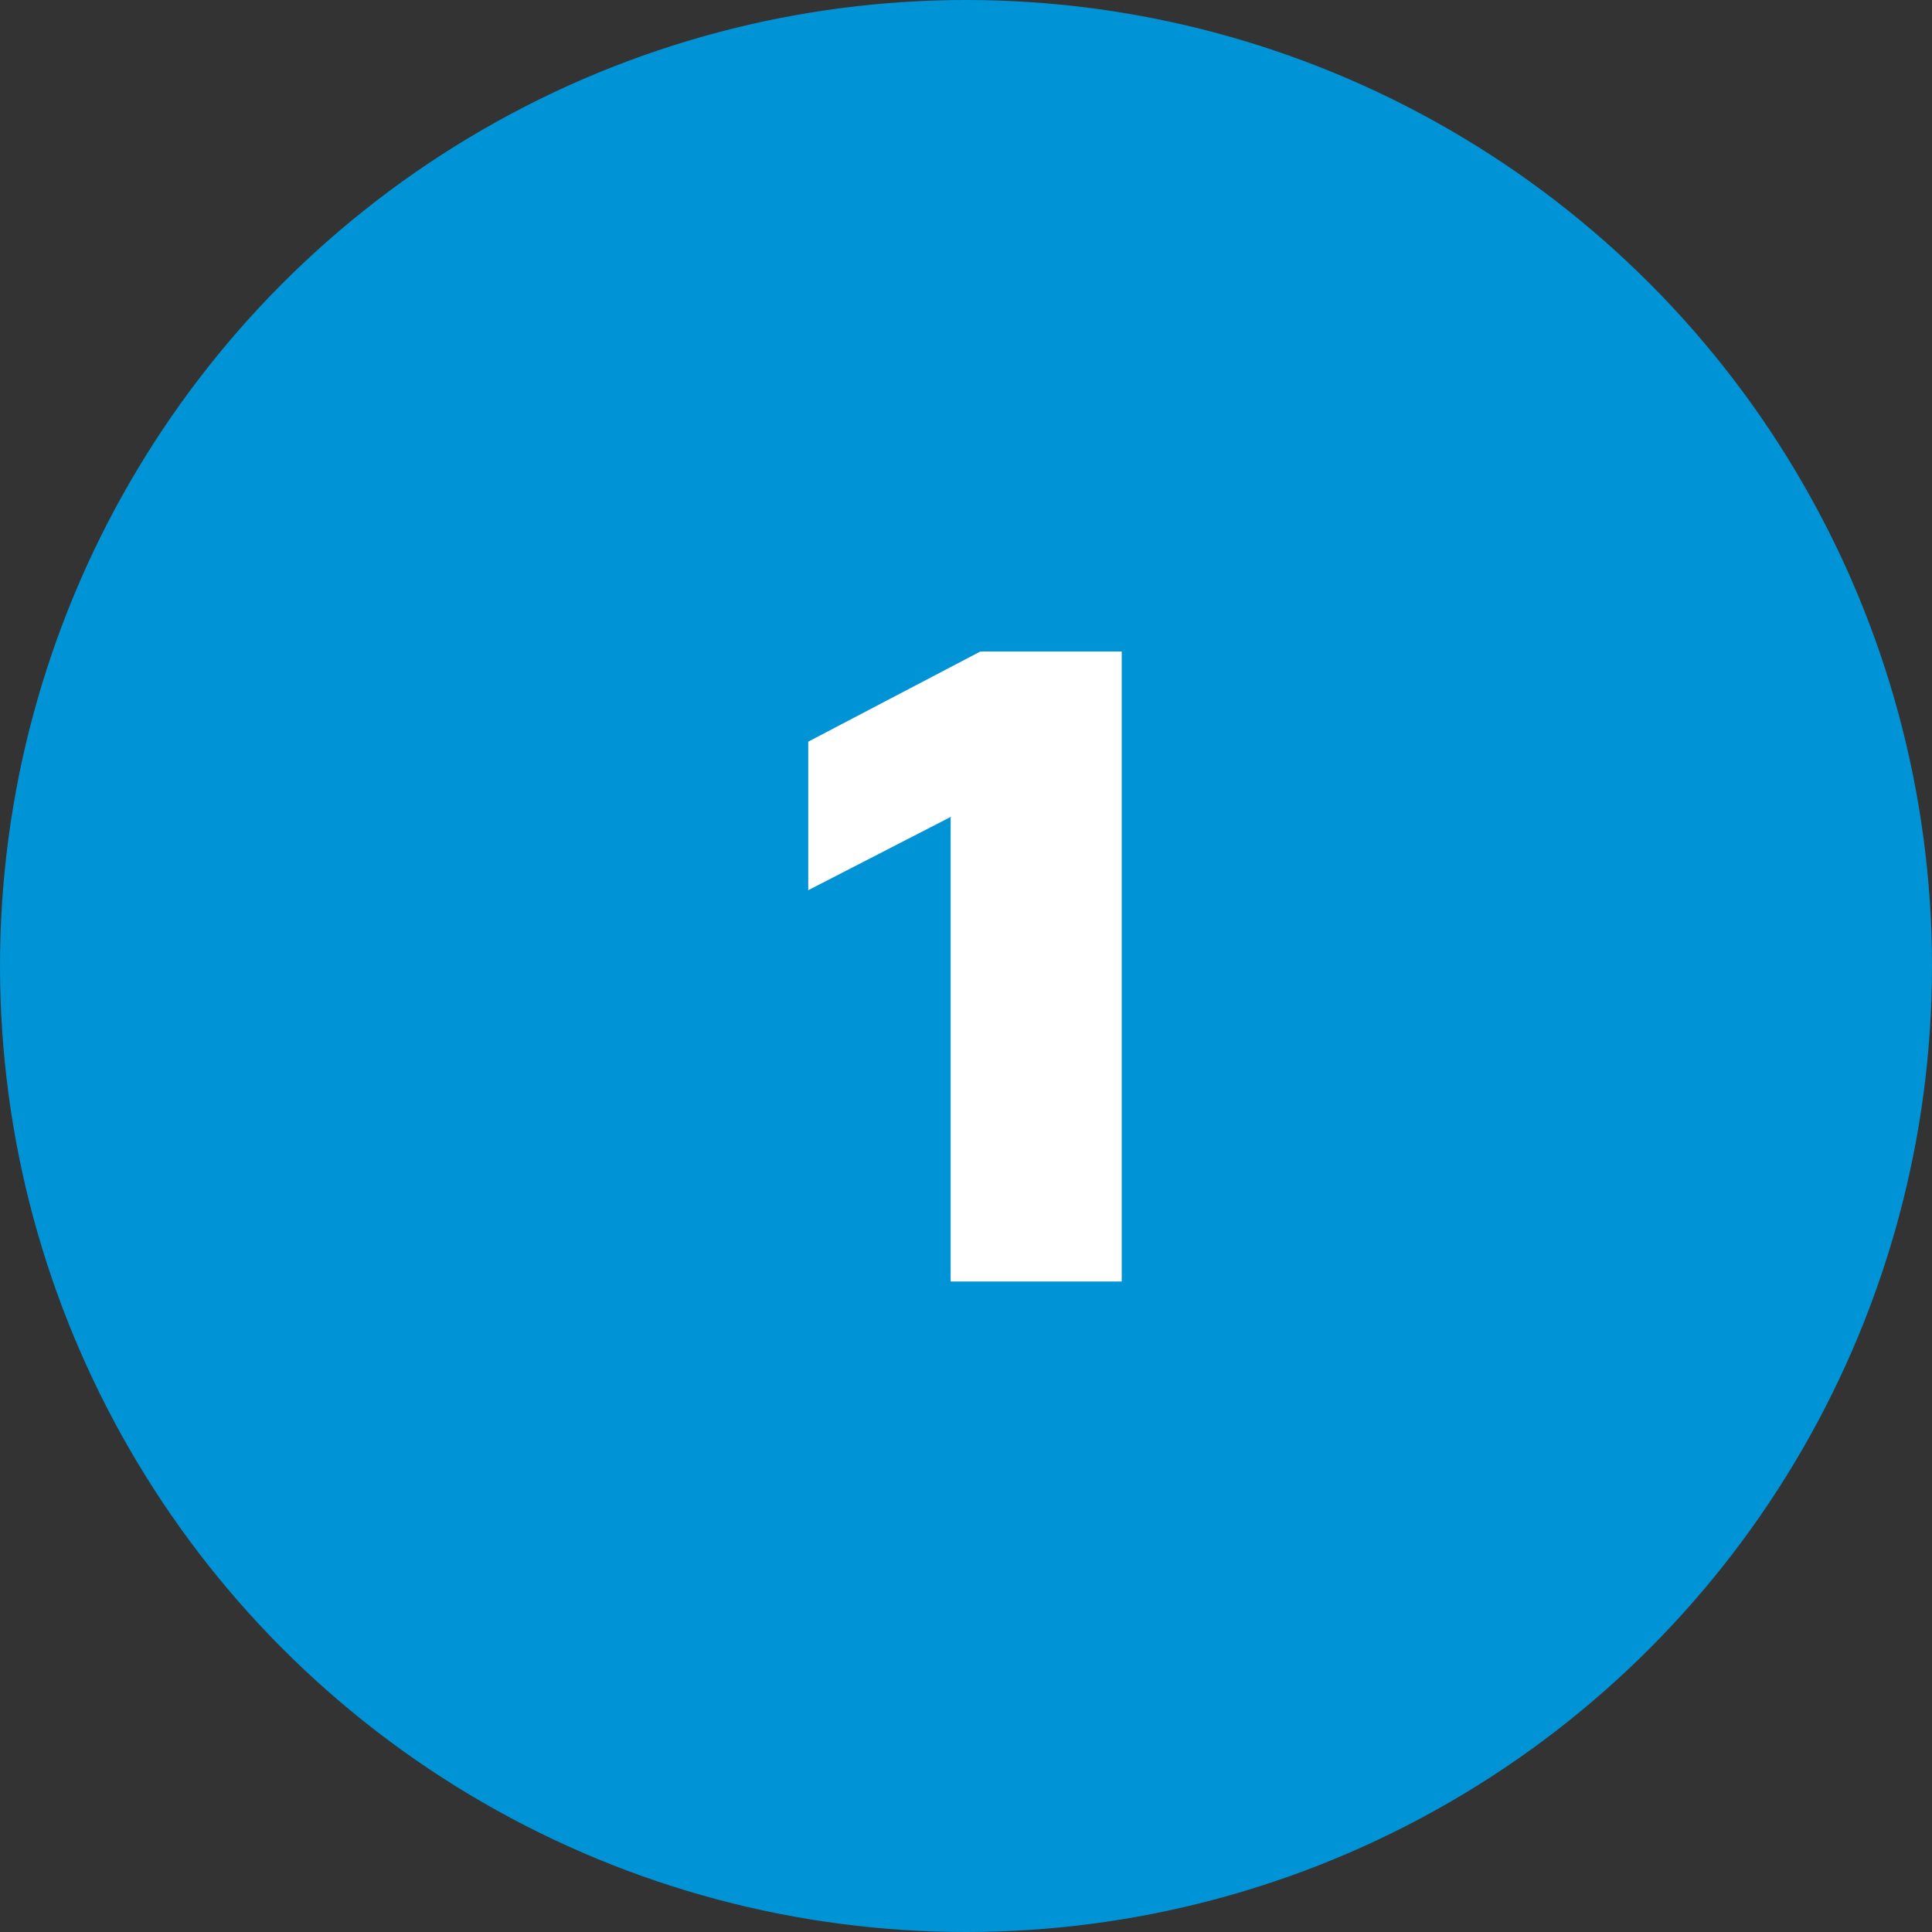
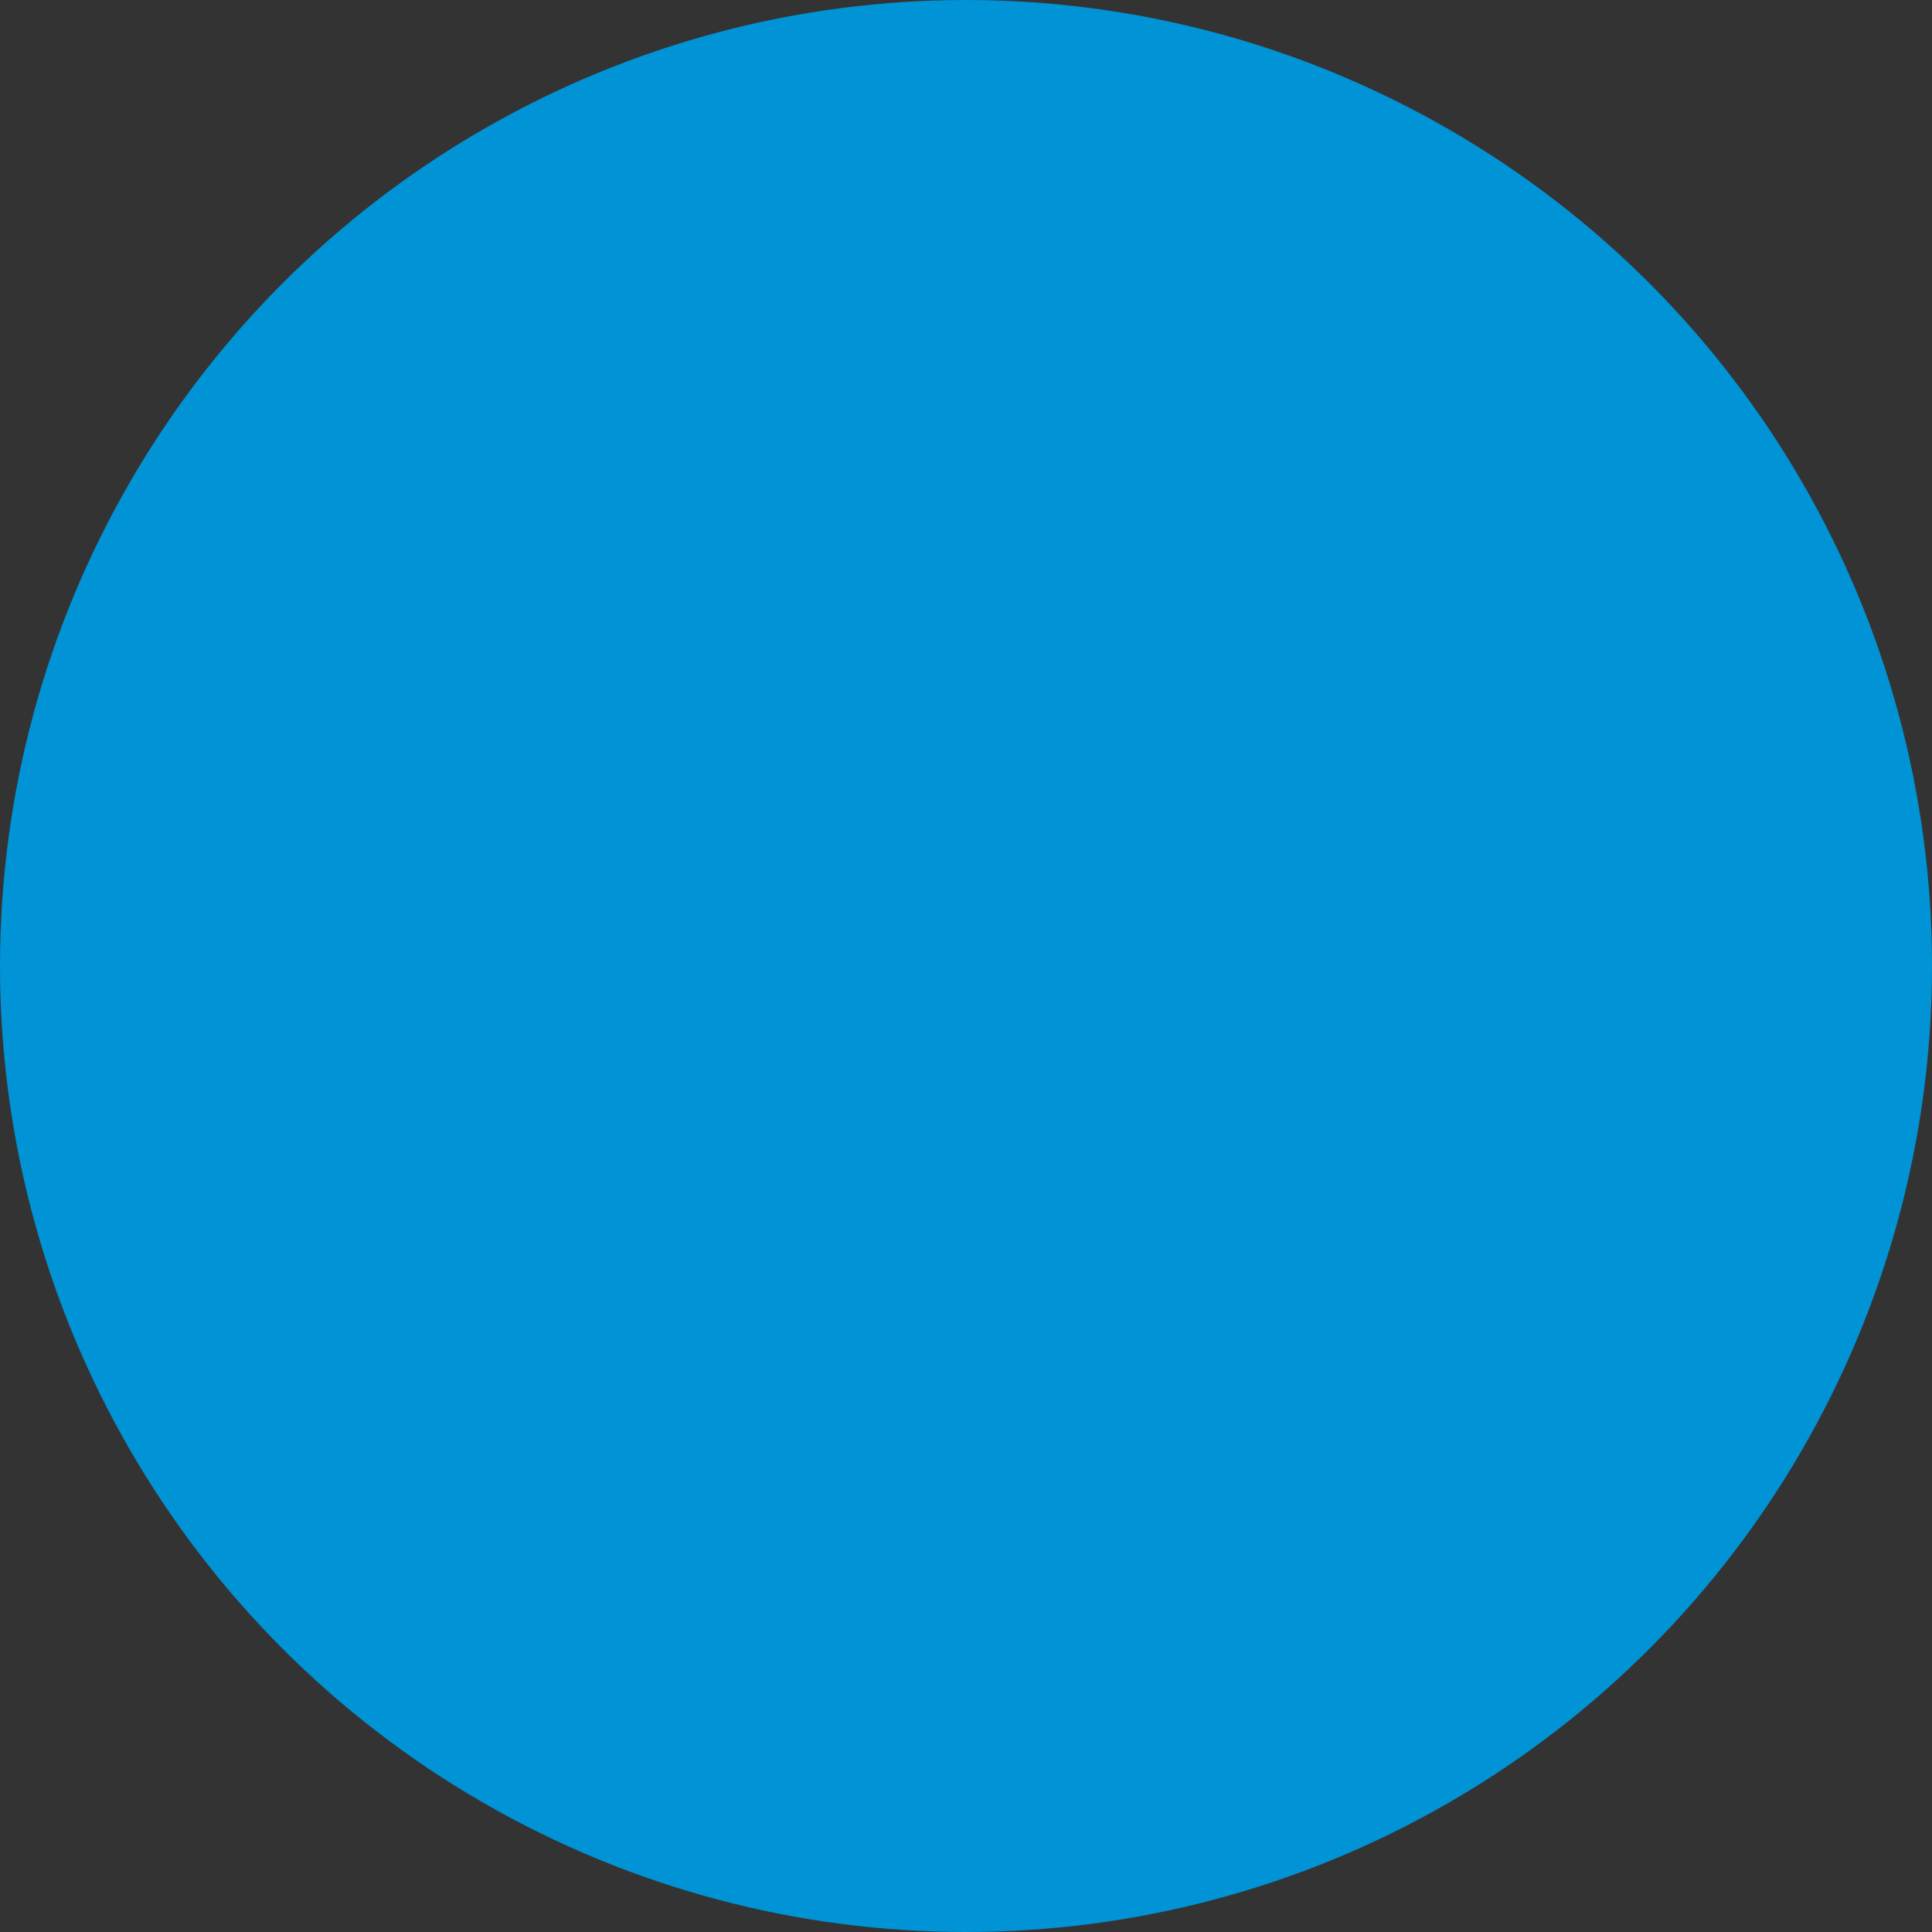
<svg xmlns="http://www.w3.org/2000/svg" id="Livello_1" version="1.1" viewBox="0 0 188.6 188.6">
  <rect x="0" y="0" width="188.6" height="188.6" fill="#333333" stroke="none" />
  <defs>
    <style>
      .st0 {
        fill: #fff;
      }

      .st1 {
        fill: #0093d6;
      }
    </style>
  </defs>
  <circle class="st1" cx="94.3" cy="94.3" r="94.3" />
-   <path class="st0" d="M92.9,79.7l-14,7.2v-14.5l16.8-8.8h13.8v61.5h-16.7v-45.3h0Z" />
</svg>